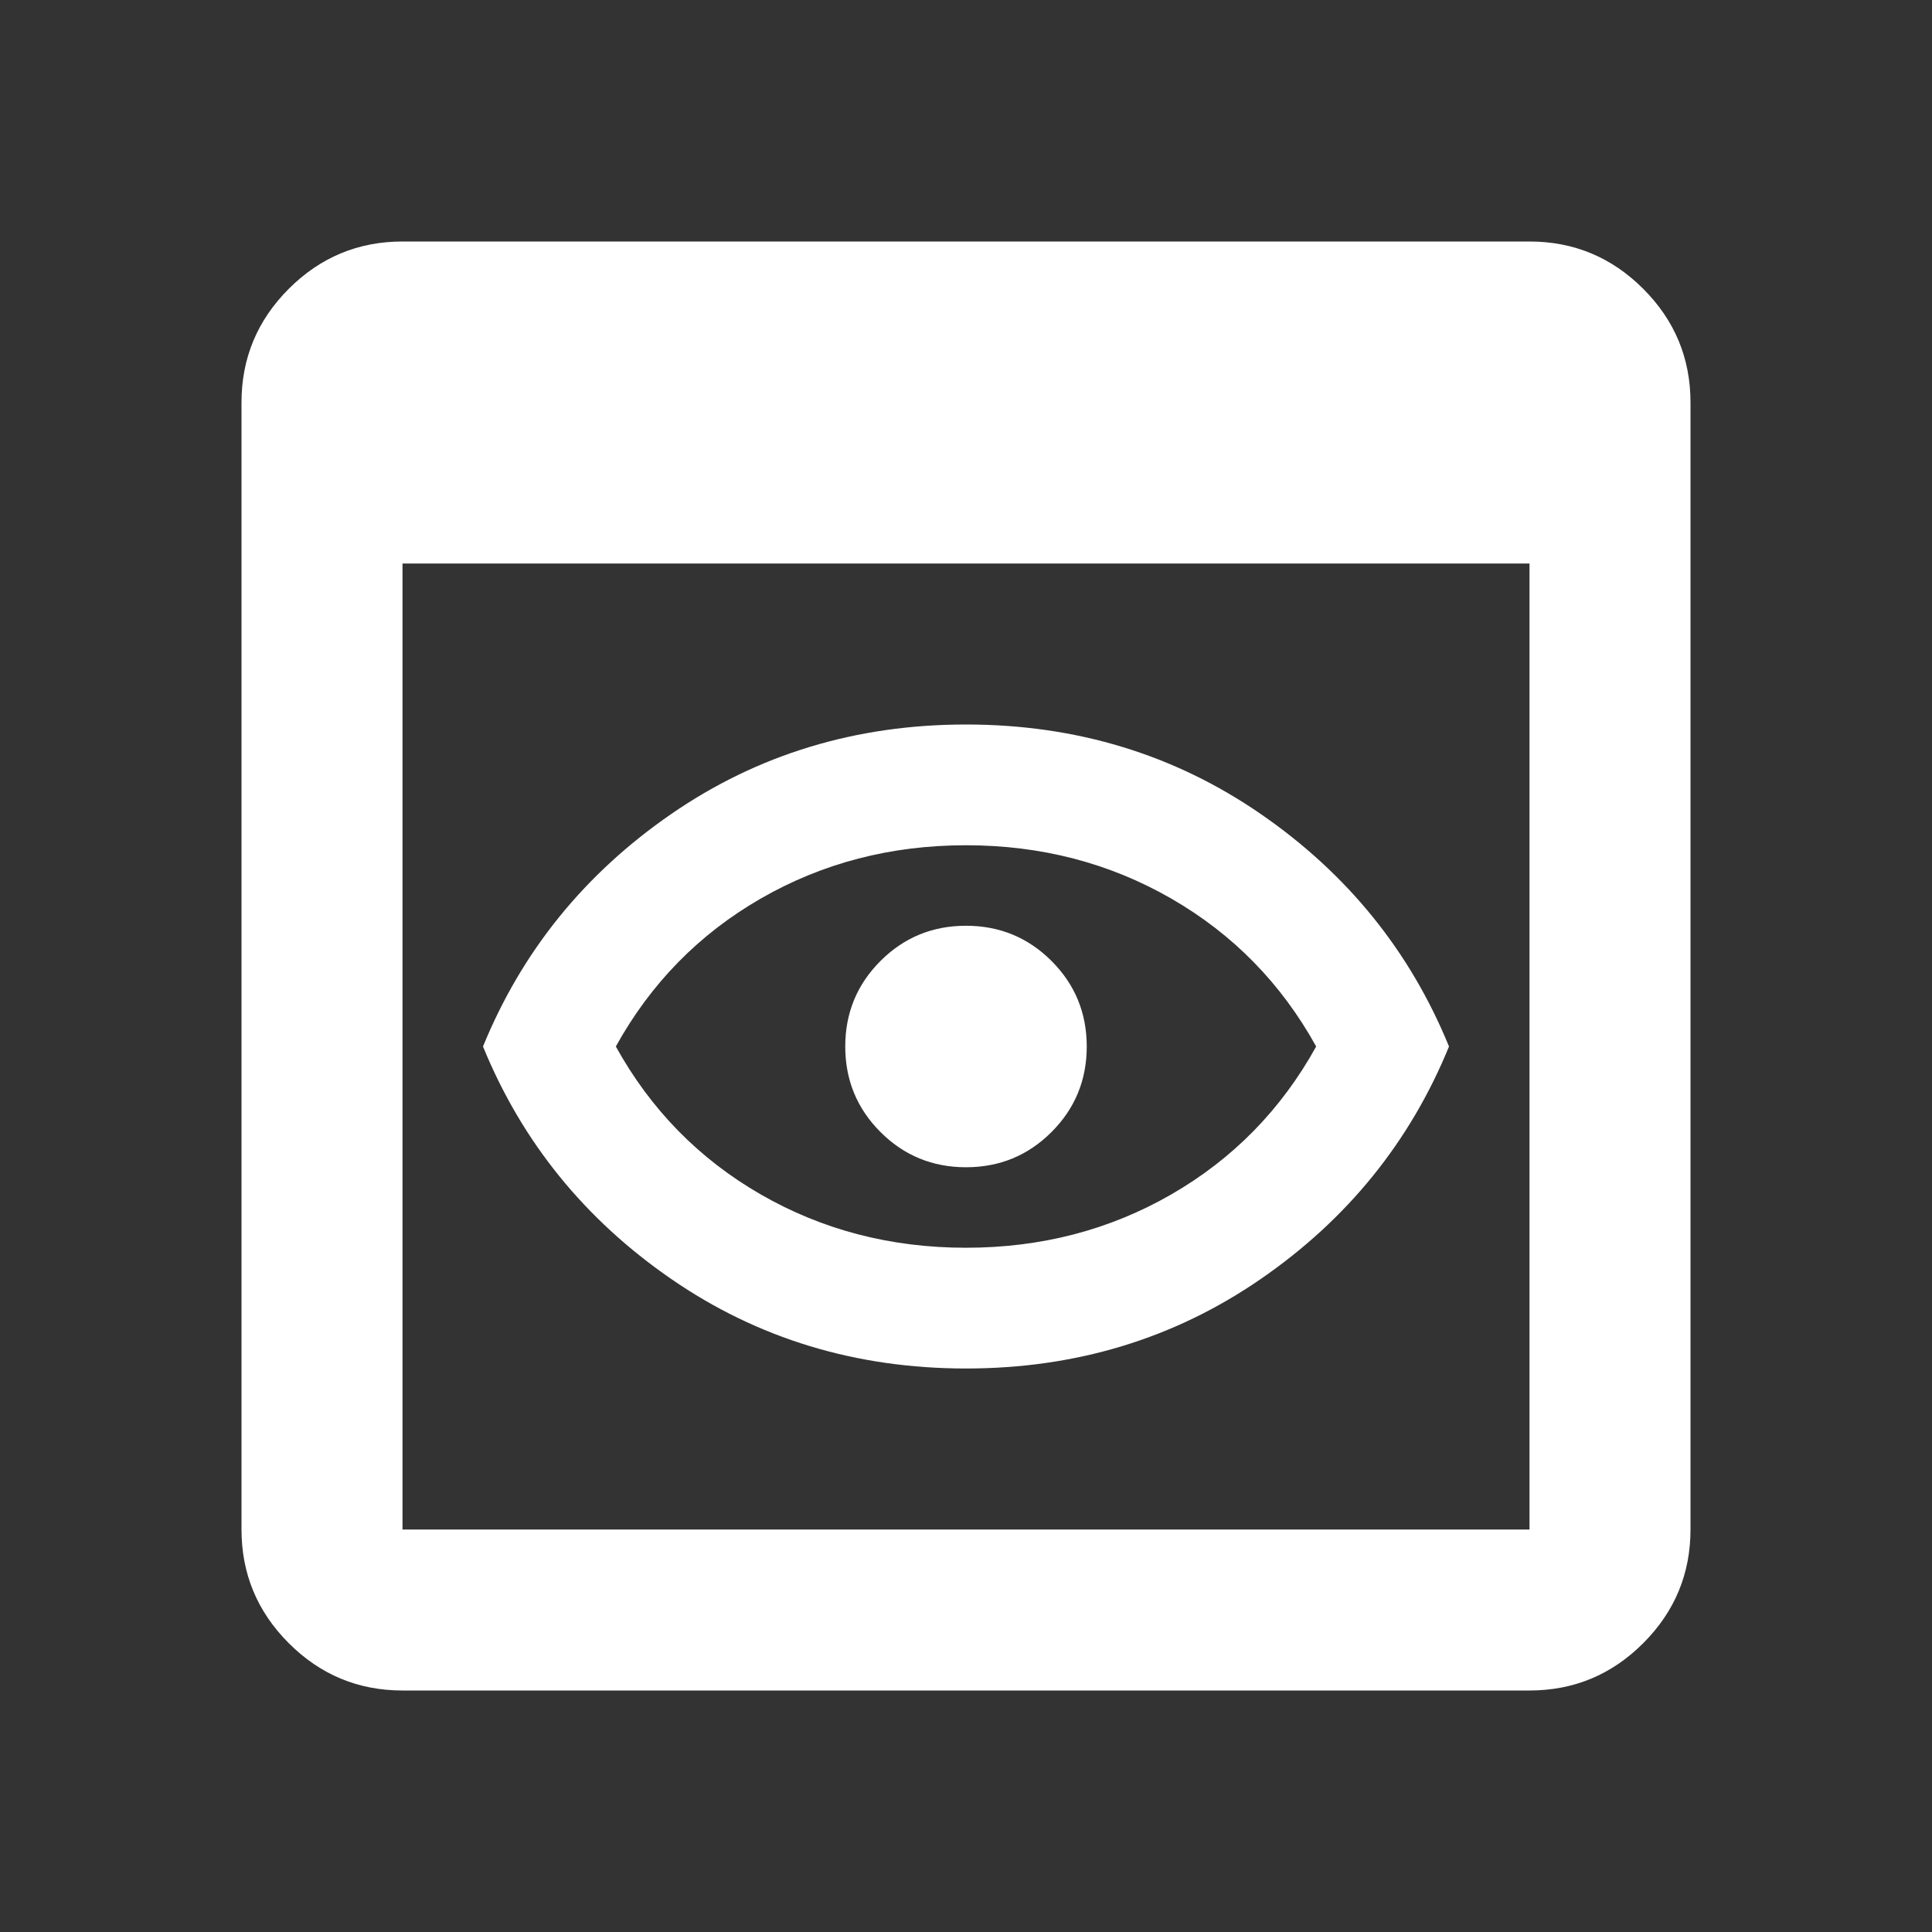
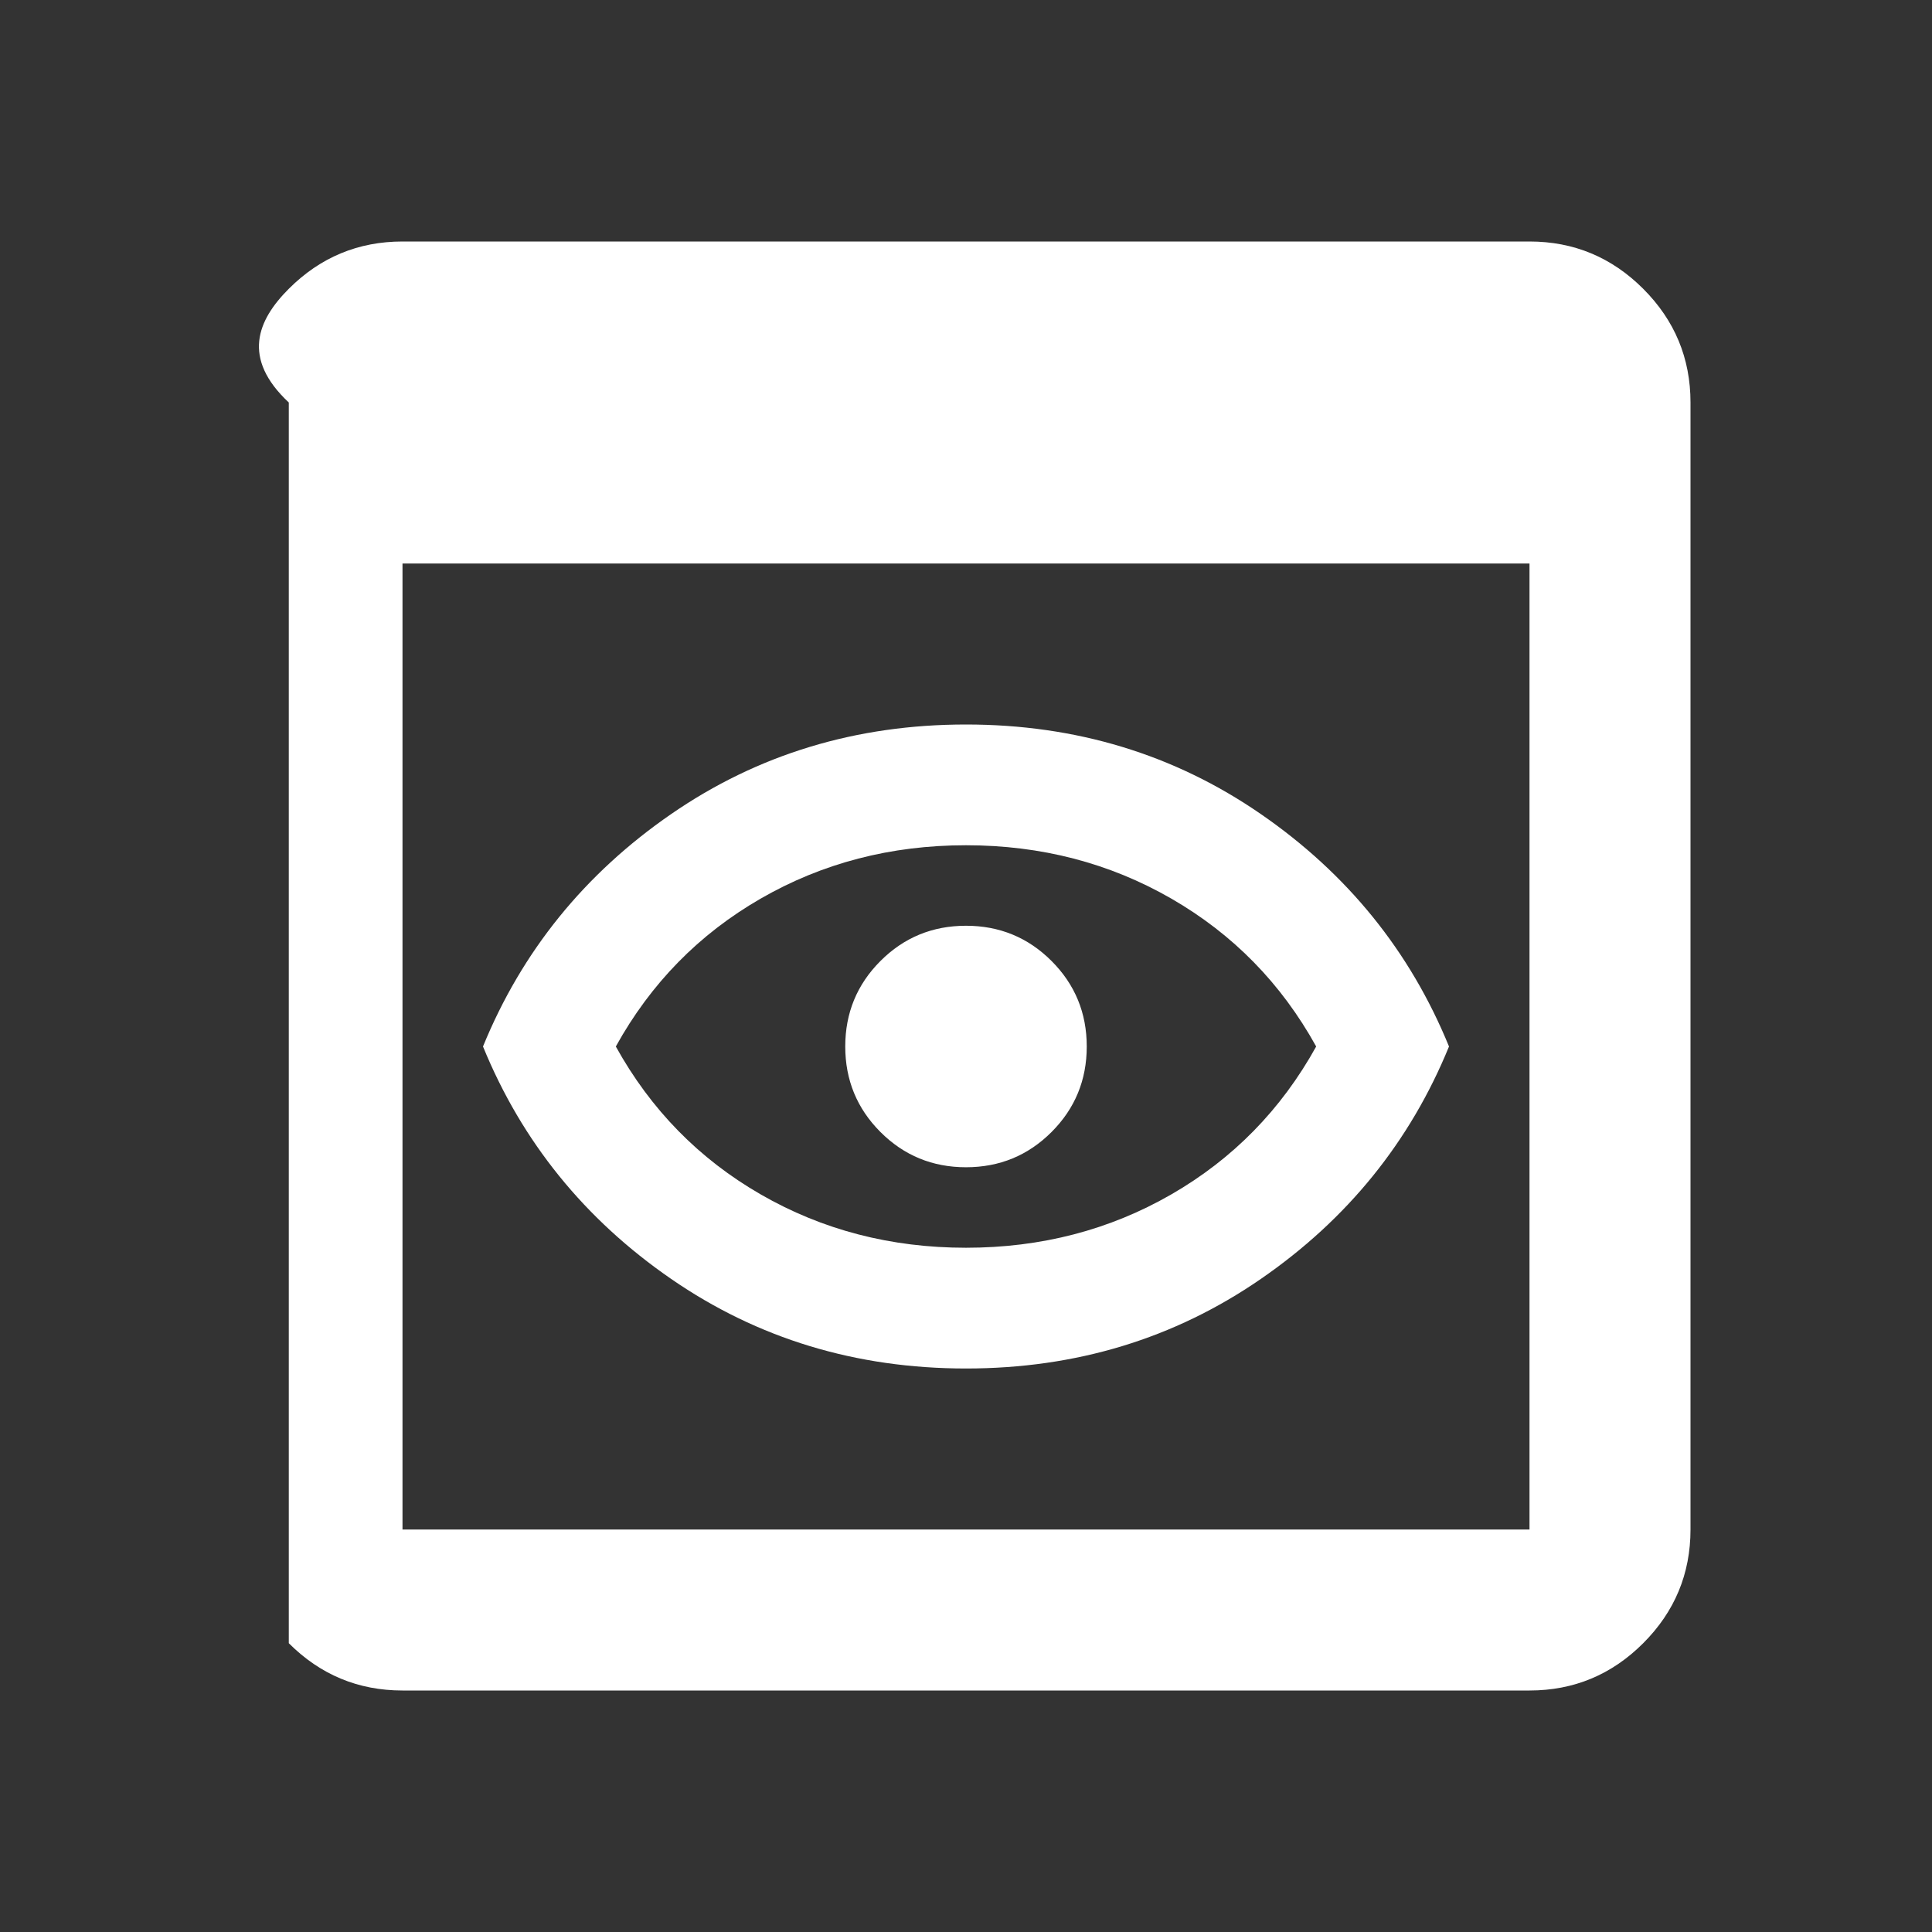
<svg xmlns="http://www.w3.org/2000/svg" width="48" height="48" viewBox="0 0 48 48" fill="none">
  <rect x="0" y="0" width="48" height="48" fill="#333333" stroke="none" />
-   <path d="M10 42C8.9 42 7.958 41.608 7.175 40.825C6.392 40.042 6 39.1 6 38V10C6 8.9 6.392 7.958 7.175 7.175C7.958 6.392 8.9 6 10 6H38C39.1 6 40.042 6.392 40.825 7.175C41.608 7.958 42 8.9 42 10V38C42 39.1 41.608 40.042 40.825 40.825C40.042 41.608 39.1 42 38 42H10ZM10 38H38V14H10V38ZM24 34C21.267 34 18.825 33.258 16.675 31.775C14.525 30.292 12.967 28.367 12 26C12.967 23.633 14.525 21.708 16.675 20.225C18.825 18.742 21.267 18 24 18C26.733 18 29.175 18.742 31.325 20.225C33.475 21.708 35.033 23.633 36 26C35.033 28.367 33.475 30.292 31.325 31.775C29.175 33.258 26.733 34 24 34ZM24 31C25.867 31 27.567 30.558 29.1 29.675C30.633 28.792 31.833 27.567 32.7 26C31.833 24.433 30.633 23.208 29.1 22.325C27.567 21.442 25.867 21 24 21C22.133 21 20.433 21.442 18.9 22.325C17.367 23.208 16.167 24.433 15.3 26C16.167 27.567 17.367 28.792 18.9 29.675C20.433 30.558 22.133 31 24 31ZM24 29C24.833 29 25.542 28.708 26.125 28.125C26.708 27.542 27 26.833 27 26C27 25.167 26.708 24.458 26.125 23.875C25.542 23.292 24.833 23 24 23C23.167 23 22.458 23.292 21.875 23.875C21.292 24.458 21 25.167 21 26C21 26.833 21.292 27.542 21.875 28.125C22.458 28.708 23.167 29 24 29Z" fill="white" />
+   <path d="M10 42C8.9 42 7.958 41.608 7.175 40.825V10C6 8.9 6.392 7.958 7.175 7.175C7.958 6.392 8.9 6 10 6H38C39.1 6 40.042 6.392 40.825 7.175C41.608 7.958 42 8.9 42 10V38C42 39.1 41.608 40.042 40.825 40.825C40.042 41.608 39.1 42 38 42H10ZM10 38H38V14H10V38ZM24 34C21.267 34 18.825 33.258 16.675 31.775C14.525 30.292 12.967 28.367 12 26C12.967 23.633 14.525 21.708 16.675 20.225C18.825 18.742 21.267 18 24 18C26.733 18 29.175 18.742 31.325 20.225C33.475 21.708 35.033 23.633 36 26C35.033 28.367 33.475 30.292 31.325 31.775C29.175 33.258 26.733 34 24 34ZM24 31C25.867 31 27.567 30.558 29.1 29.675C30.633 28.792 31.833 27.567 32.7 26C31.833 24.433 30.633 23.208 29.1 22.325C27.567 21.442 25.867 21 24 21C22.133 21 20.433 21.442 18.9 22.325C17.367 23.208 16.167 24.433 15.3 26C16.167 27.567 17.367 28.792 18.9 29.675C20.433 30.558 22.133 31 24 31ZM24 29C24.833 29 25.542 28.708 26.125 28.125C26.708 27.542 27 26.833 27 26C27 25.167 26.708 24.458 26.125 23.875C25.542 23.292 24.833 23 24 23C23.167 23 22.458 23.292 21.875 23.875C21.292 24.458 21 25.167 21 26C21 26.833 21.292 27.542 21.875 28.125C22.458 28.708 23.167 29 24 29Z" fill="white" />
</svg>